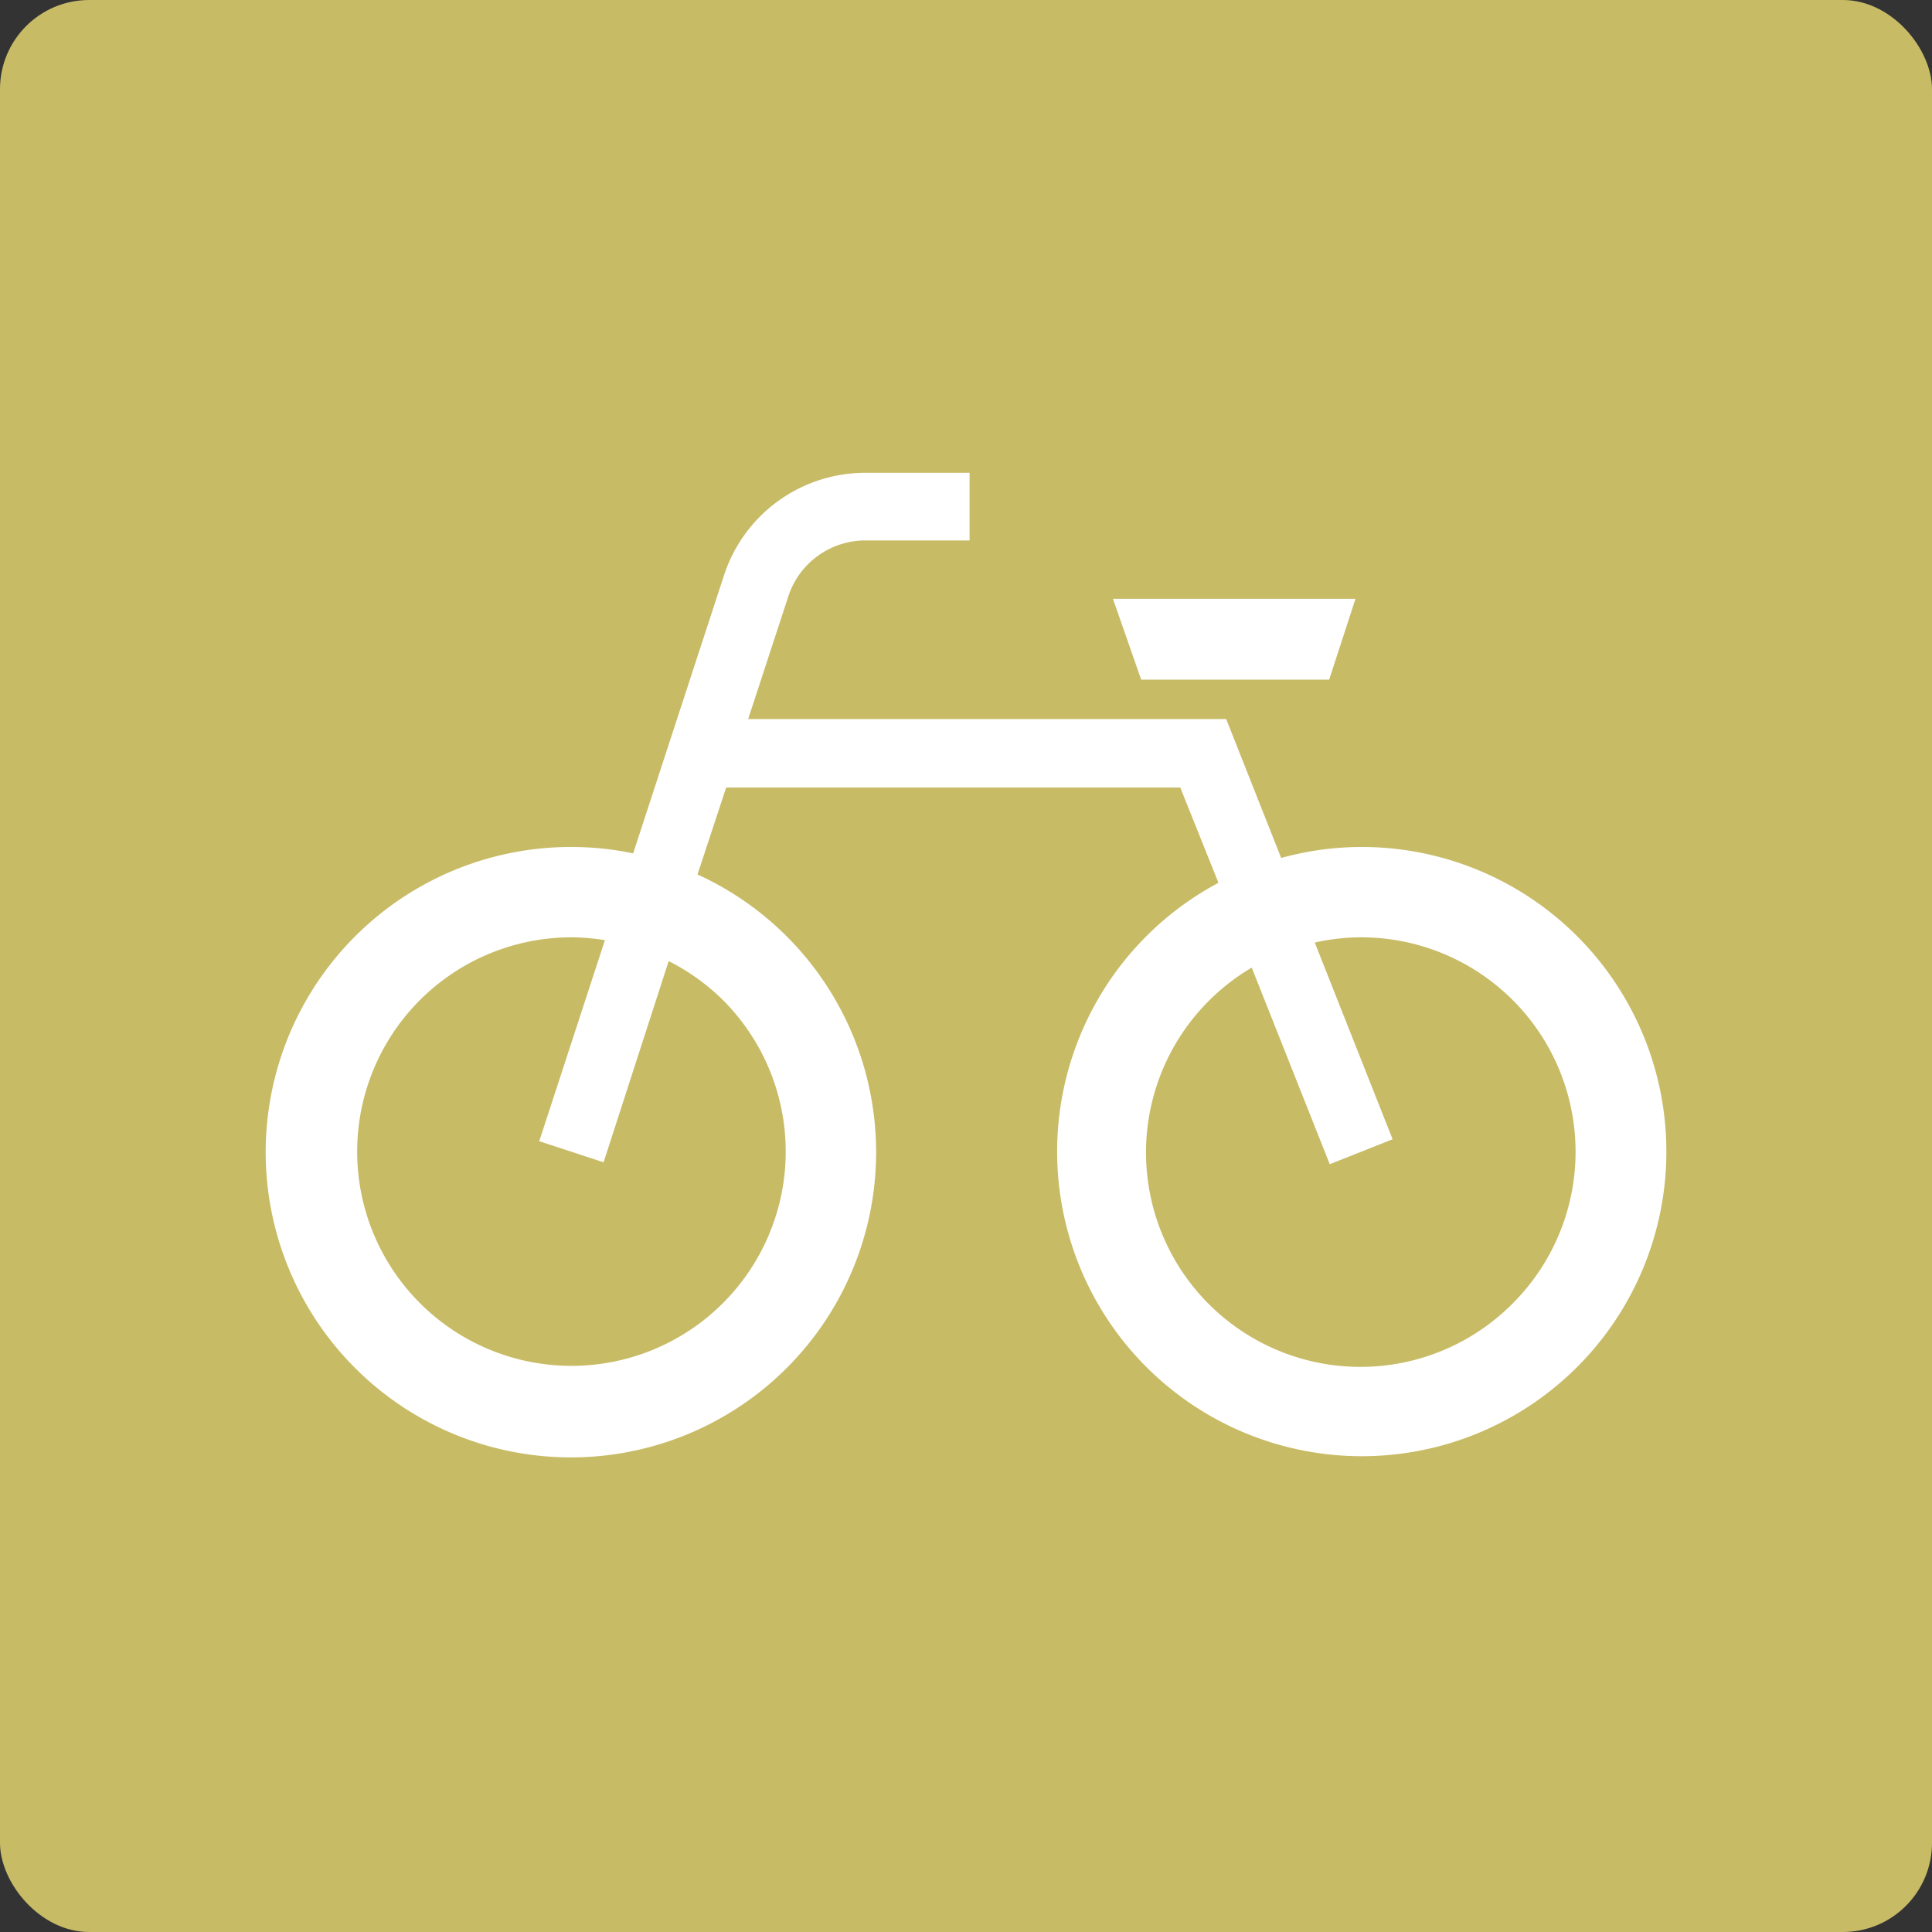
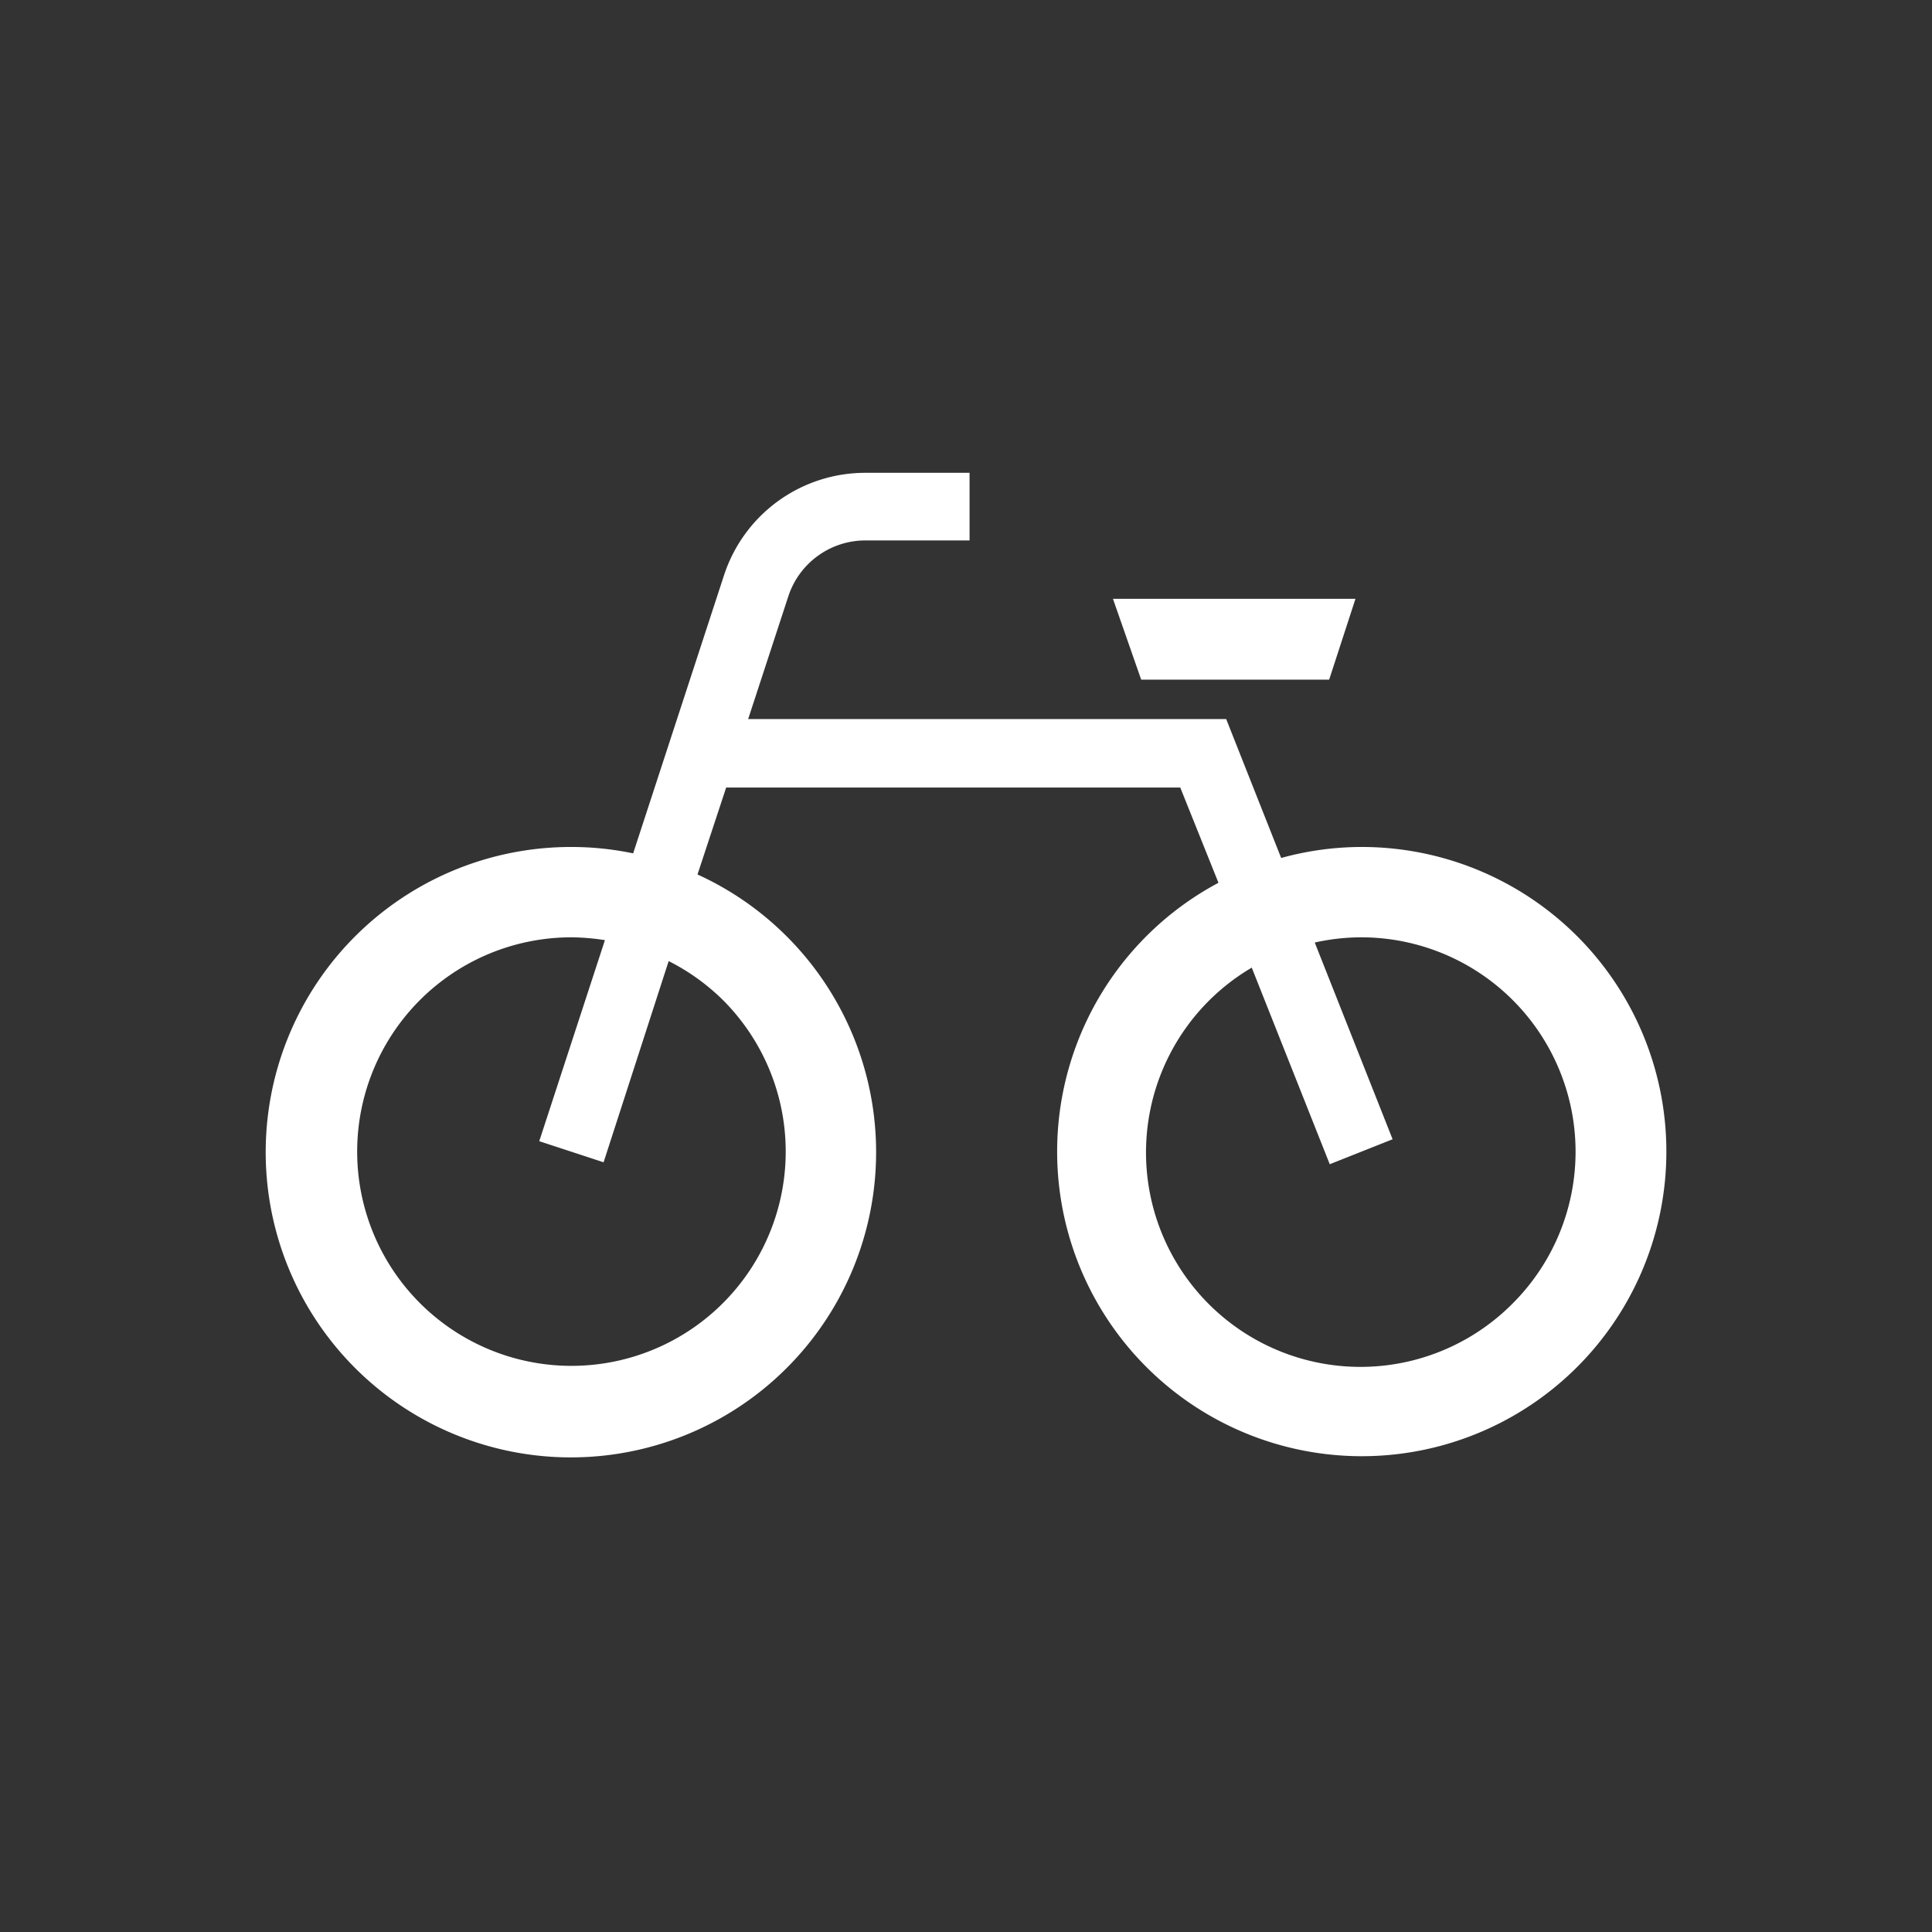
<svg xmlns="http://www.w3.org/2000/svg" viewBox="0 0 130.02 130.02">
  <rect x="0" y="0" width="130.02" height="130.02" fill="#333333" stroke="none" />
  <defs>
    <style>.cls-2{fill:#fff}</style>
  </defs>
  <g id="レイヤー_2" data-name="レイヤー 2">
    <g id="レイアウト">
-       <rect width="130.02" height="130.02" rx="6" fill="#c8bb66" />
-       <path class="cls-2" d="M91.6 57a20.37 20.37 0 0 0-5.38.74l-3.7-9.35H50.35l2.7-8.25a5.46 5.46 0 0 1 5.2-3.77h7v-4.55h-7a10 10 0 0 0-9.53 6.91l-6.11 18.7a20.29 20.29 0 0 0-4.15-.43 20.54 20.54 0 1 0 8.48 1.85L48.87 53h30.56L82 59.41A20.5 20.5 0 1 0 91.6 57zM48.66 67.31a14.42 14.42 0 1 1-10.2-4.23 15.29 15.29 0 0 1 2.25.19L36.29 76.8l4.33 1.42L45 64.68a14.47 14.47 0 0 1 3.66 2.63zm53.15 20.4a14.43 14.43 0 1 1-17.57-22.59l5.25 13.23 4.23-1.68-5.24-13.24a14.55 14.55 0 0 1 3.12-.35 14.43 14.43 0 0 1 10.21 24.63z" />
+       <path class="cls-2" d="M91.6 57a20.37 20.37 0 0 0-5.38.74l-3.7-9.35H50.35l2.7-8.25a5.46 5.46 0 0 1 5.2-3.77h7v-4.55h-7a10 10 0 0 0-9.53 6.91l-6.11 18.7a20.29 20.29 0 0 0-4.15-.43 20.54 20.54 0 1 0 8.48 1.85L48.87 53h30.56L82 59.41A20.5 20.5 0 1 0 91.6 57M48.66 67.31a14.42 14.42 0 1 1-10.2-4.23 15.29 15.29 0 0 1 2.25.19L36.29 76.8l4.33 1.42L45 64.68a14.47 14.47 0 0 1 3.66 2.63zm53.15 20.4a14.43 14.43 0 1 1-17.57-22.59l5.25 13.23 4.23-1.68-5.24-13.24a14.55 14.55 0 0 1 3.12-.35 14.43 14.43 0 0 1 10.21 24.63z" />
      <path class="cls-2" d="M89.45 45.74l1.77-5.44H74.9l1.9 5.44h12.65z" />
    </g>
  </g>
</svg>